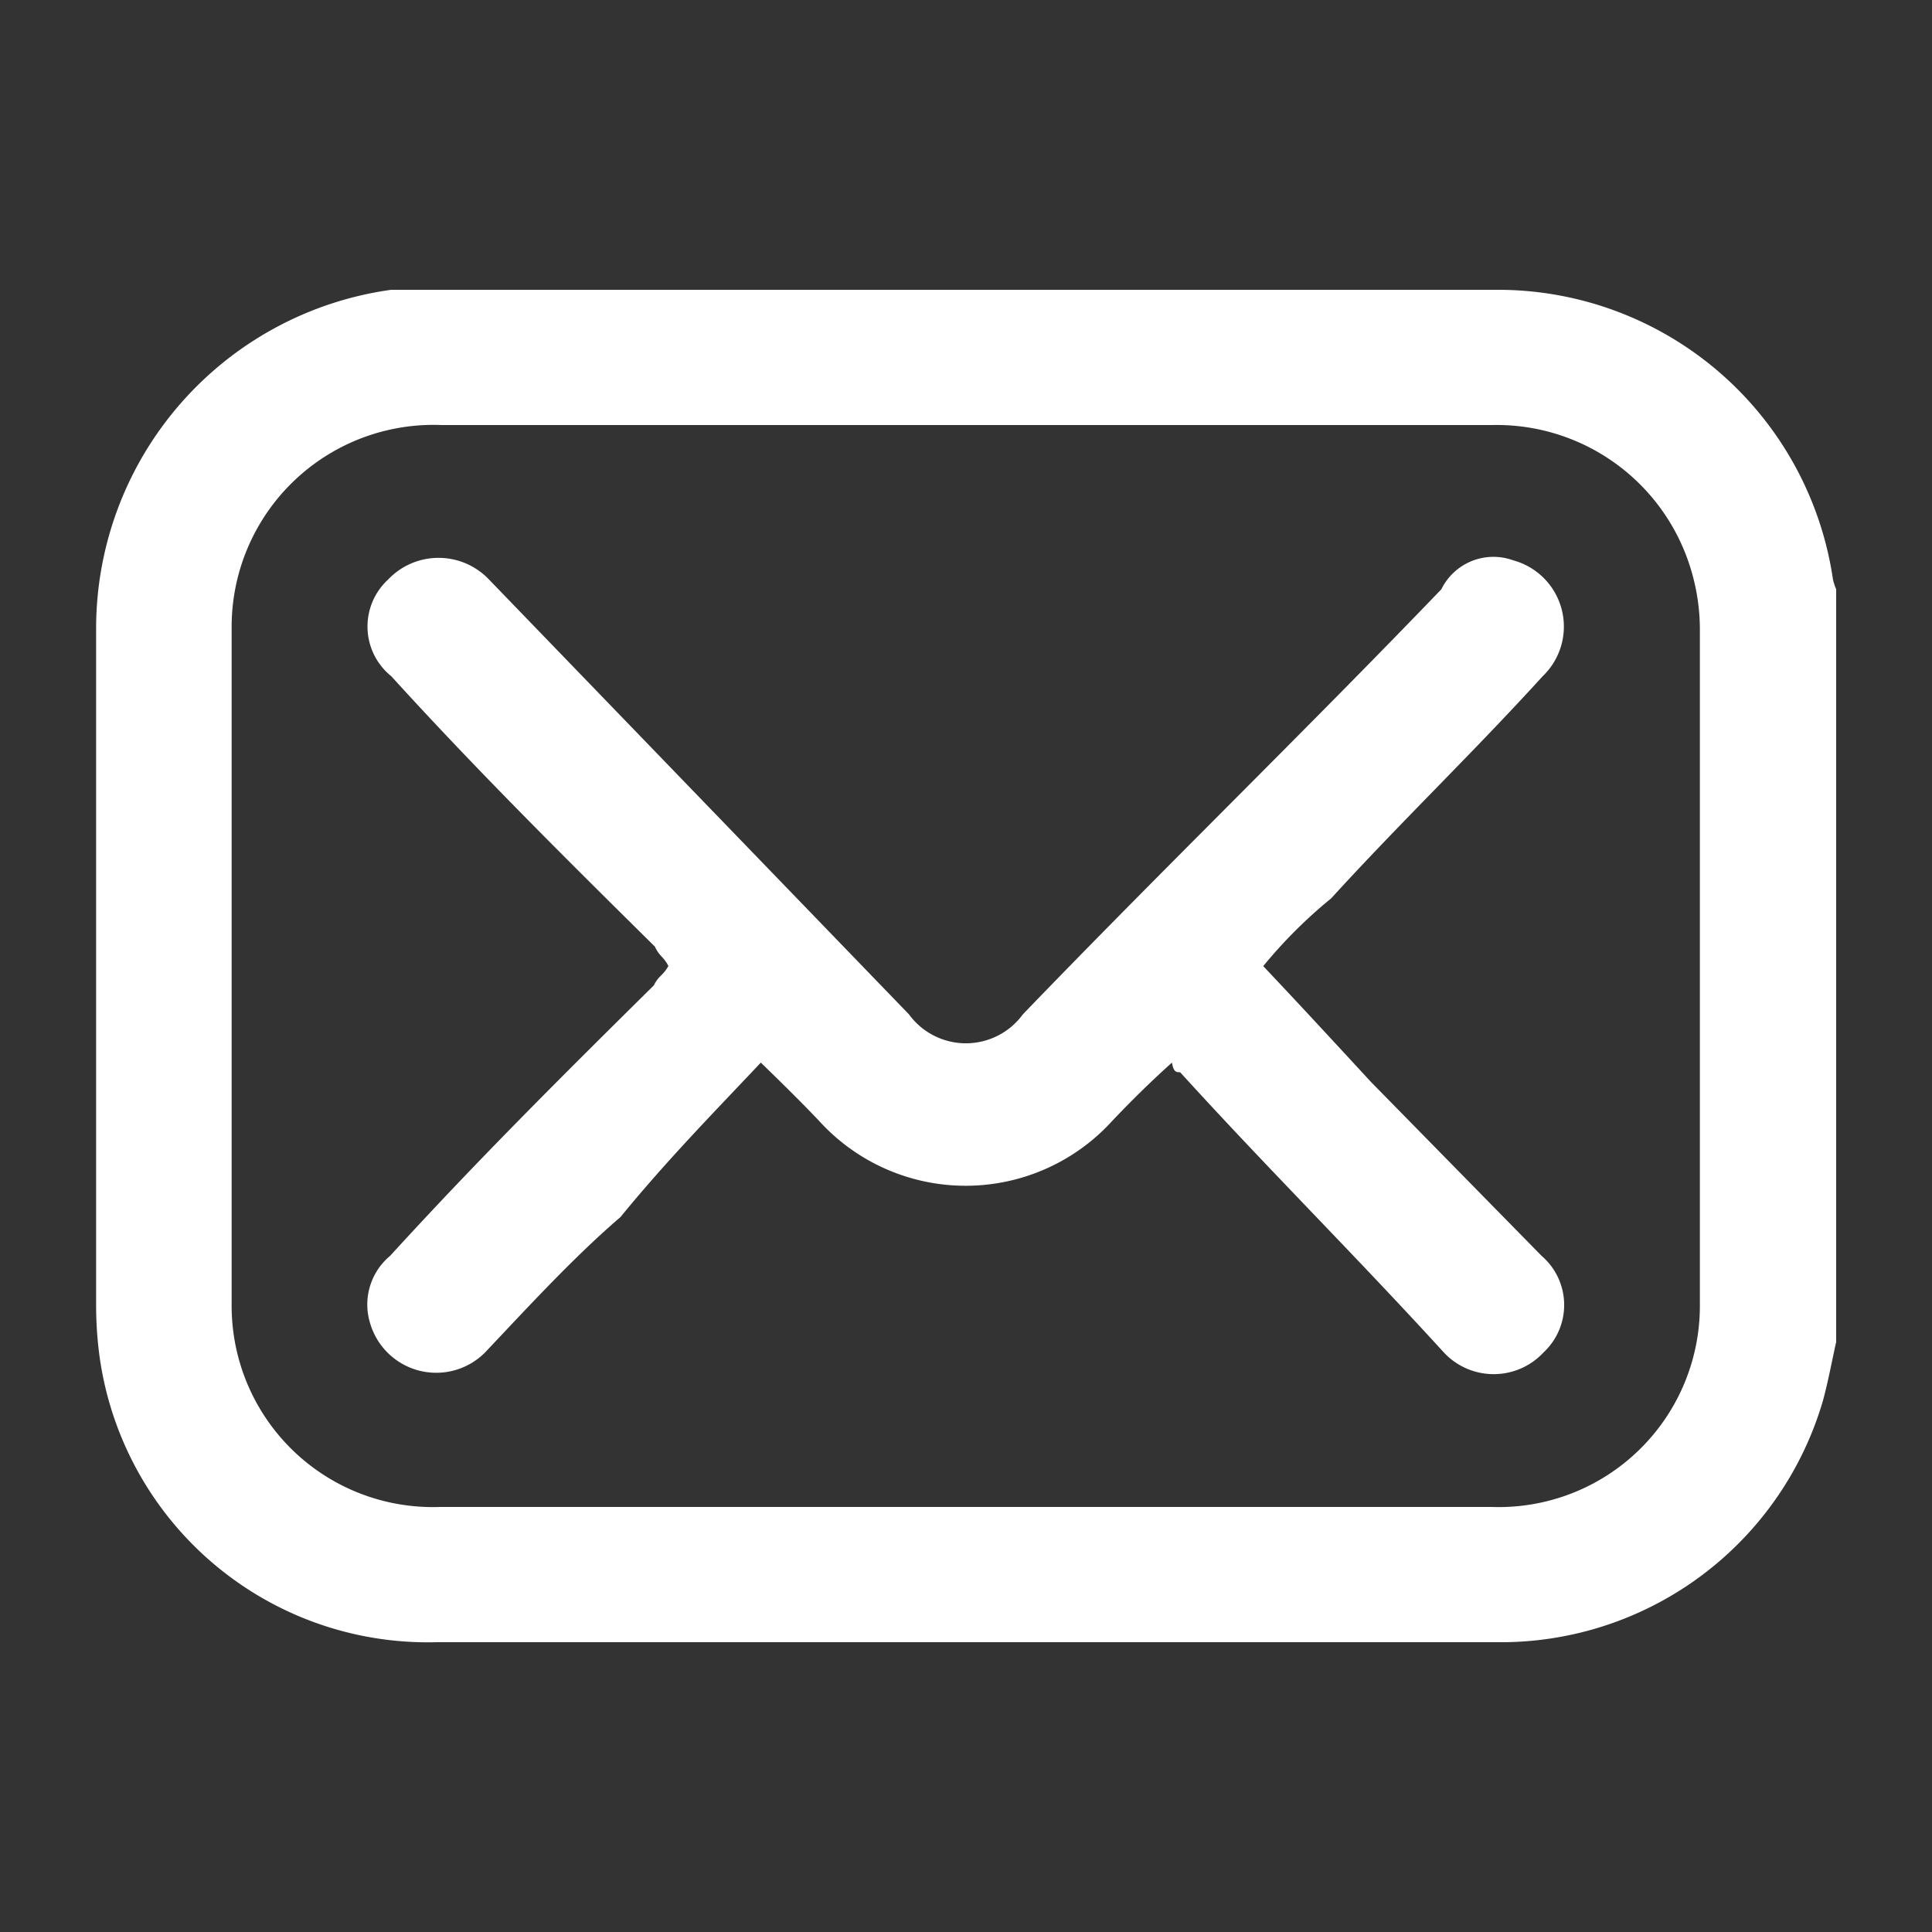
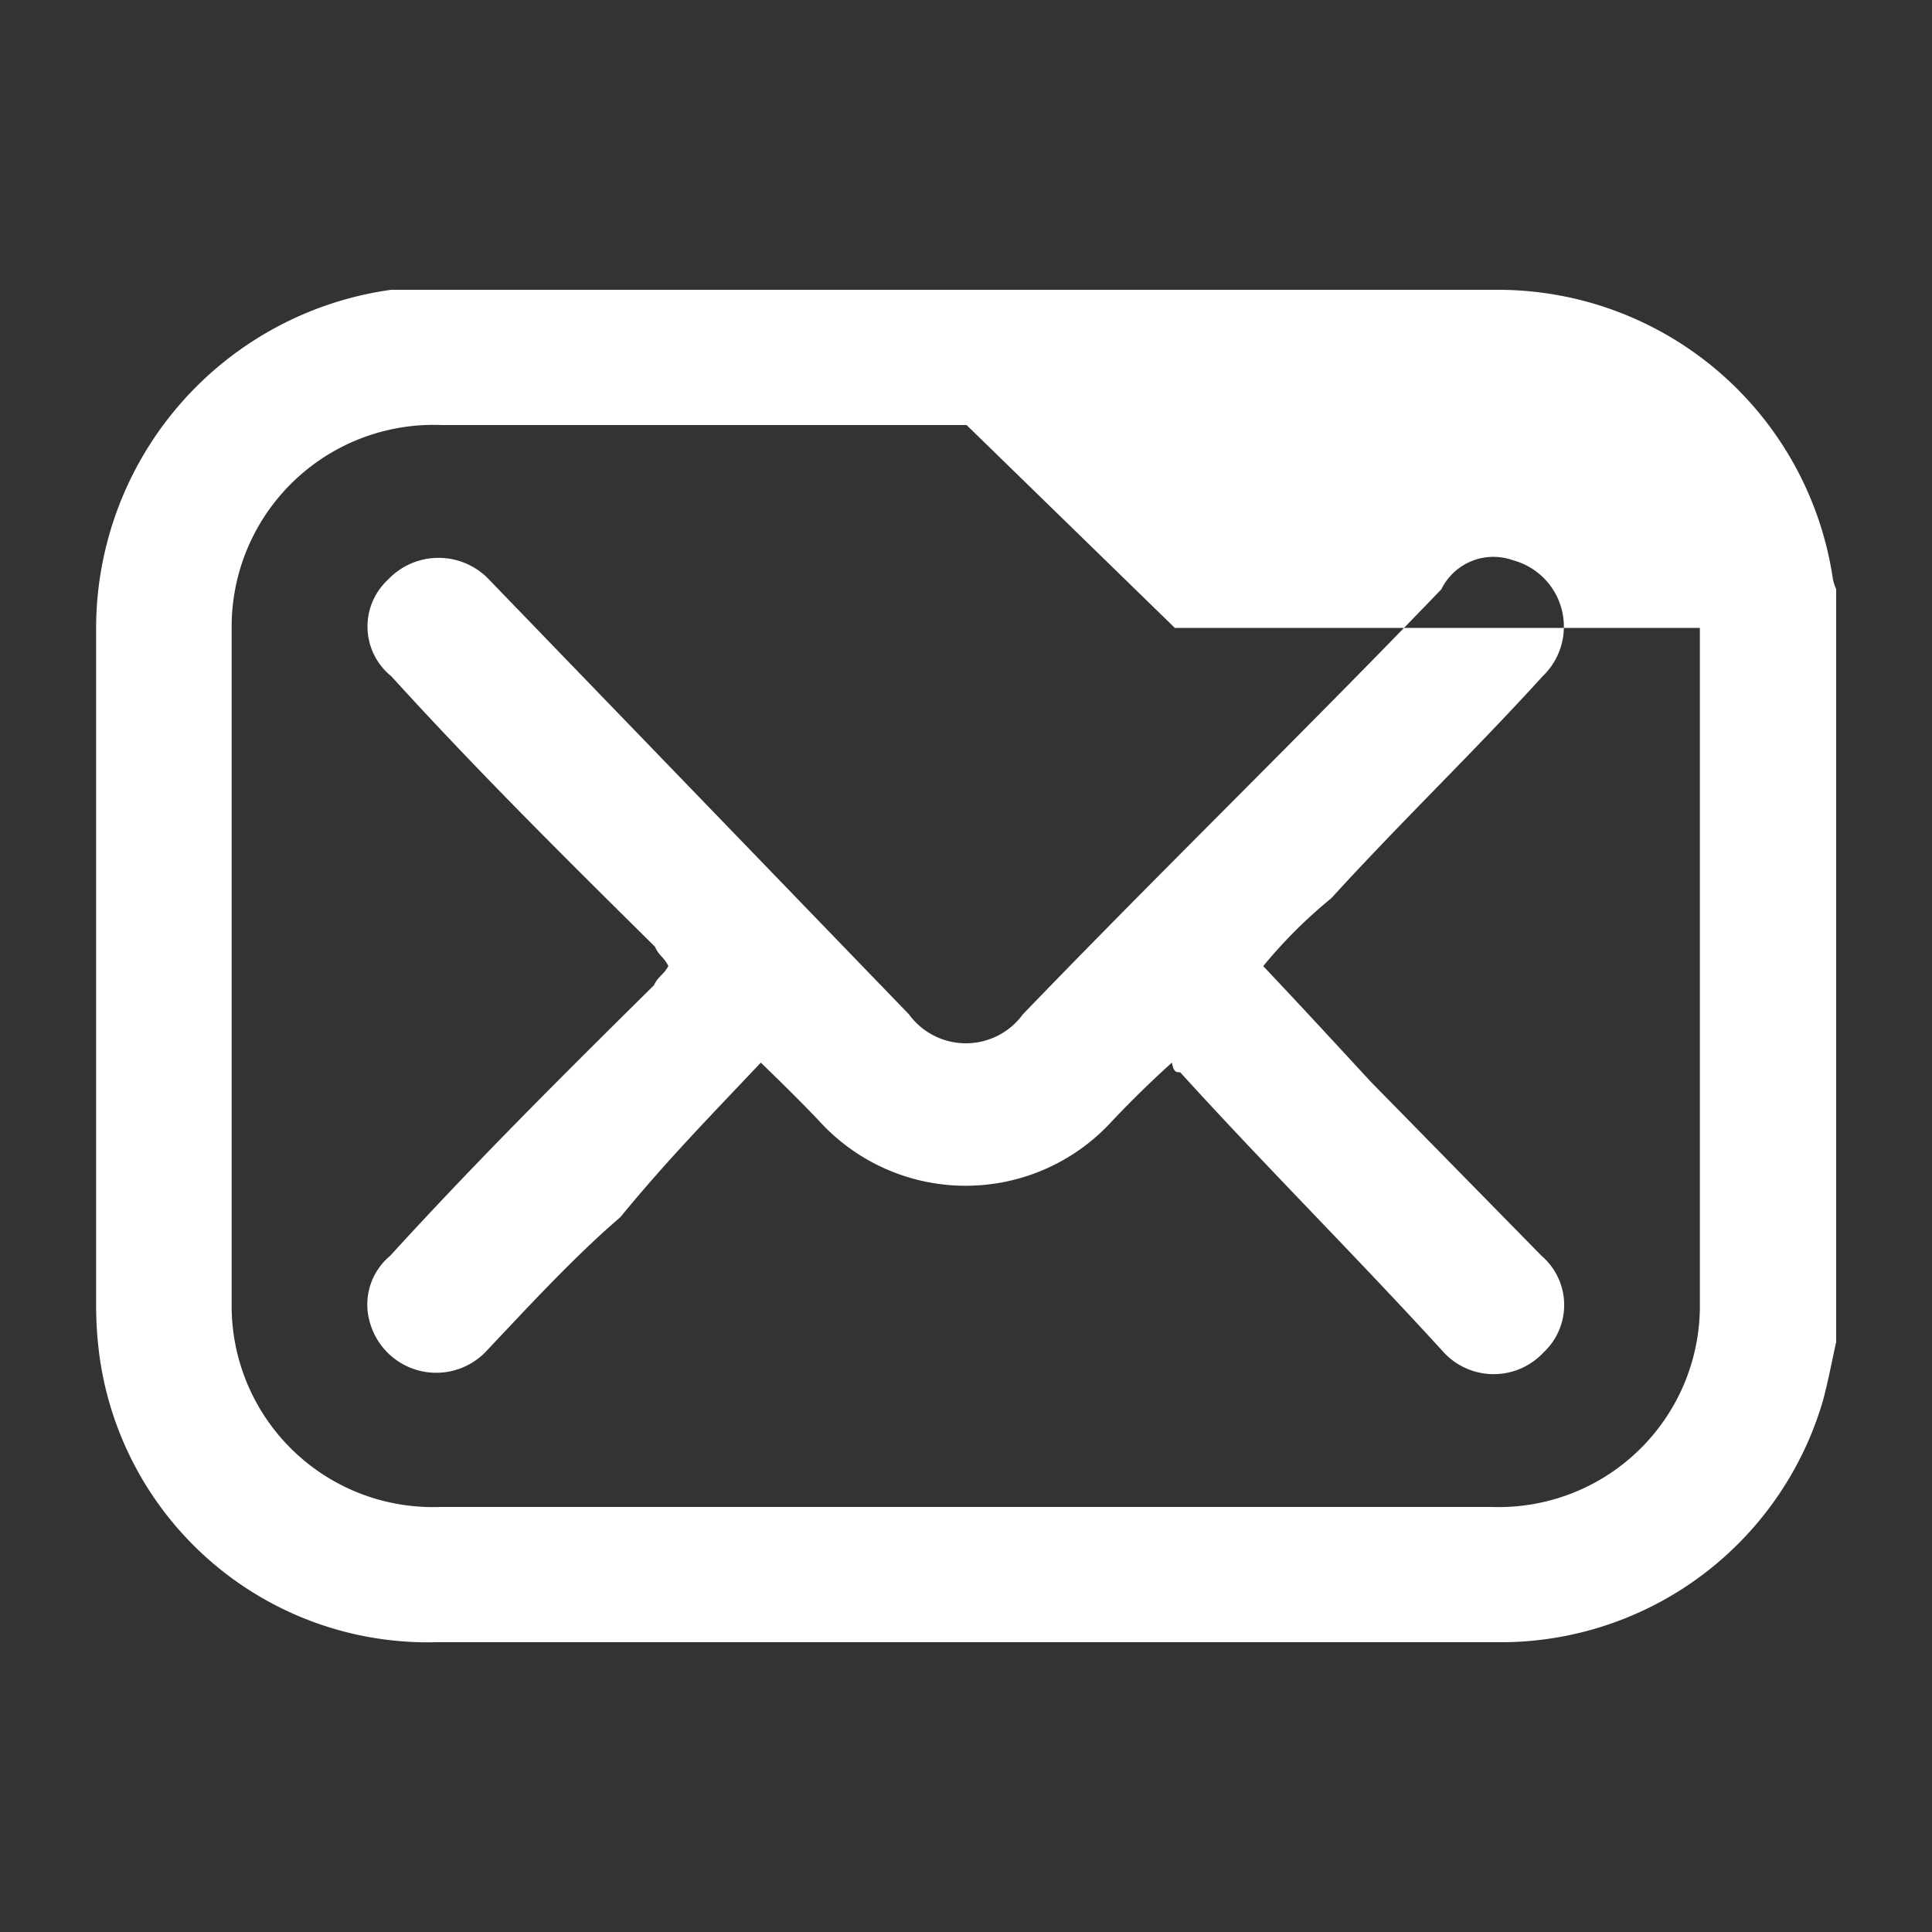
<svg xmlns="http://www.w3.org/2000/svg" width="20" height="20" viewBox="0 0 20 20">
  <rect x="0" y="0" width="20" height="20" fill="#333333" stroke="none" />
  <defs>
    <style>
      .cls-1 {
        fill: #fff;
        fill-rule: evenodd;
      }
    </style>
  </defs>
-   <path id="形状_19" data-name="形状 19" class="cls-1" d="M219.006,11835.9c-0.044.2-.081,0.4-0.135,0.6a3.475,3.475,0,0,1-3.378,2.5H204.518a3.43,3.43,0,0,1-3.493-3,3.994,3.994,0,0,1-.03-0.5c0-2.3,0-4.7,0-7a3.54,3.54,0,0,1,3.054-3.5h11.464a3.506,3.506,0,0,1,3.462,3,0.65,0.65,0,0,0,.033.1v7.8Zm-9-9.5h-5.434a2.09,2.09,0,0,0-2.174,2.1c0,2.4,0,4.7,0,7a2.083,2.083,0,0,0,2.156,2.1h10.887a2.083,2.083,0,0,0,2.156-2.1c0-2.3,0-4.6,0-7a2.151,2.151,0,0,0-.091-0.6,2.1,2.1,0,0,0-2.061-1.5h-5.435Zm3.07,5.6c0.378,0.4.747,0.8,1.116,1.2l1.766,1.8a0.671,0.671,0,0,1,.021,1,0.705,0.705,0,0,1-1.033,0c-0.912-1-1.82-1.9-2.729-2.9-0.04,0-.068,0-0.085-0.1-0.223.2-.425,0.4-0.615,0.6a2.05,2.05,0,0,1-3.041,0c-0.19-.2-0.394-0.4-0.6-0.6-0.471.5-.963,1-1.454,1.6-0.467.4-.928,0.9-1.4,1.4a0.713,0.713,0,0,1-1.19-.3,0.656,0.656,0,0,1,.207-0.7c0.912-1,1.82-1.9,2.73-2.8,0.048-.1.095-0.1,0.15-0.2-0.051-.1-0.094-0.1-0.139-0.2-0.91-.9-1.82-1.8-2.73-2.8a0.661,0.661,0,0,1-.033-1,0.72,0.72,0,0,1,1.046,0l4.346,4.5a0.73,0.73,0,0,0,1.18,0c1.445-1.5,2.89-2.9,4.332-4.4a0.6,0.6,0,0,1,.742-0.3,0.711,0.711,0,0,1,.307,1.2c-0.728.8-1.46,1.5-2.19,2.3A4.973,4.973,0,0,0,213.078,11832Z" transform="translate(-200 -11822)" />
+   <path id="形状_19" data-name="形状 19" class="cls-1" d="M219.006,11835.9c-0.044.2-.081,0.4-0.135,0.6a3.475,3.475,0,0,1-3.378,2.5H204.518a3.43,3.43,0,0,1-3.493-3,3.994,3.994,0,0,1-.03-0.5c0-2.3,0-4.7,0-7a3.54,3.54,0,0,1,3.054-3.5h11.464a3.506,3.506,0,0,1,3.462,3,0.65,0.65,0,0,0,.033.1v7.8Zm-9-9.5h-5.434a2.09,2.09,0,0,0-2.174,2.1c0,2.4,0,4.7,0,7a2.083,2.083,0,0,0,2.156,2.1h10.887a2.083,2.083,0,0,0,2.156-2.1c0-2.3,0-4.6,0-7h-5.435Zm3.07,5.6c0.378,0.4.747,0.8,1.116,1.2l1.766,1.8a0.671,0.671,0,0,1,.021,1,0.705,0.705,0,0,1-1.033,0c-0.912-1-1.82-1.9-2.729-2.9-0.04,0-.068,0-0.085-0.1-0.223.2-.425,0.4-0.615,0.6a2.05,2.05,0,0,1-3.041,0c-0.19-.2-0.394-0.4-0.6-0.6-0.471.5-.963,1-1.454,1.6-0.467.4-.928,0.9-1.4,1.4a0.713,0.713,0,0,1-1.19-.3,0.656,0.656,0,0,1,.207-0.7c0.912-1,1.82-1.9,2.73-2.8,0.048-.1.095-0.1,0.15-0.2-0.051-.1-0.094-0.1-0.139-0.2-0.91-.9-1.82-1.8-2.73-2.8a0.661,0.661,0,0,1-.033-1,0.72,0.72,0,0,1,1.046,0l4.346,4.5a0.73,0.73,0,0,0,1.18,0c1.445-1.5,2.89-2.9,4.332-4.4a0.6,0.6,0,0,1,.742-0.3,0.711,0.711,0,0,1,.307,1.2c-0.728.8-1.46,1.5-2.19,2.3A4.973,4.973,0,0,0,213.078,11832Z" transform="translate(-200 -11822)" />
</svg>